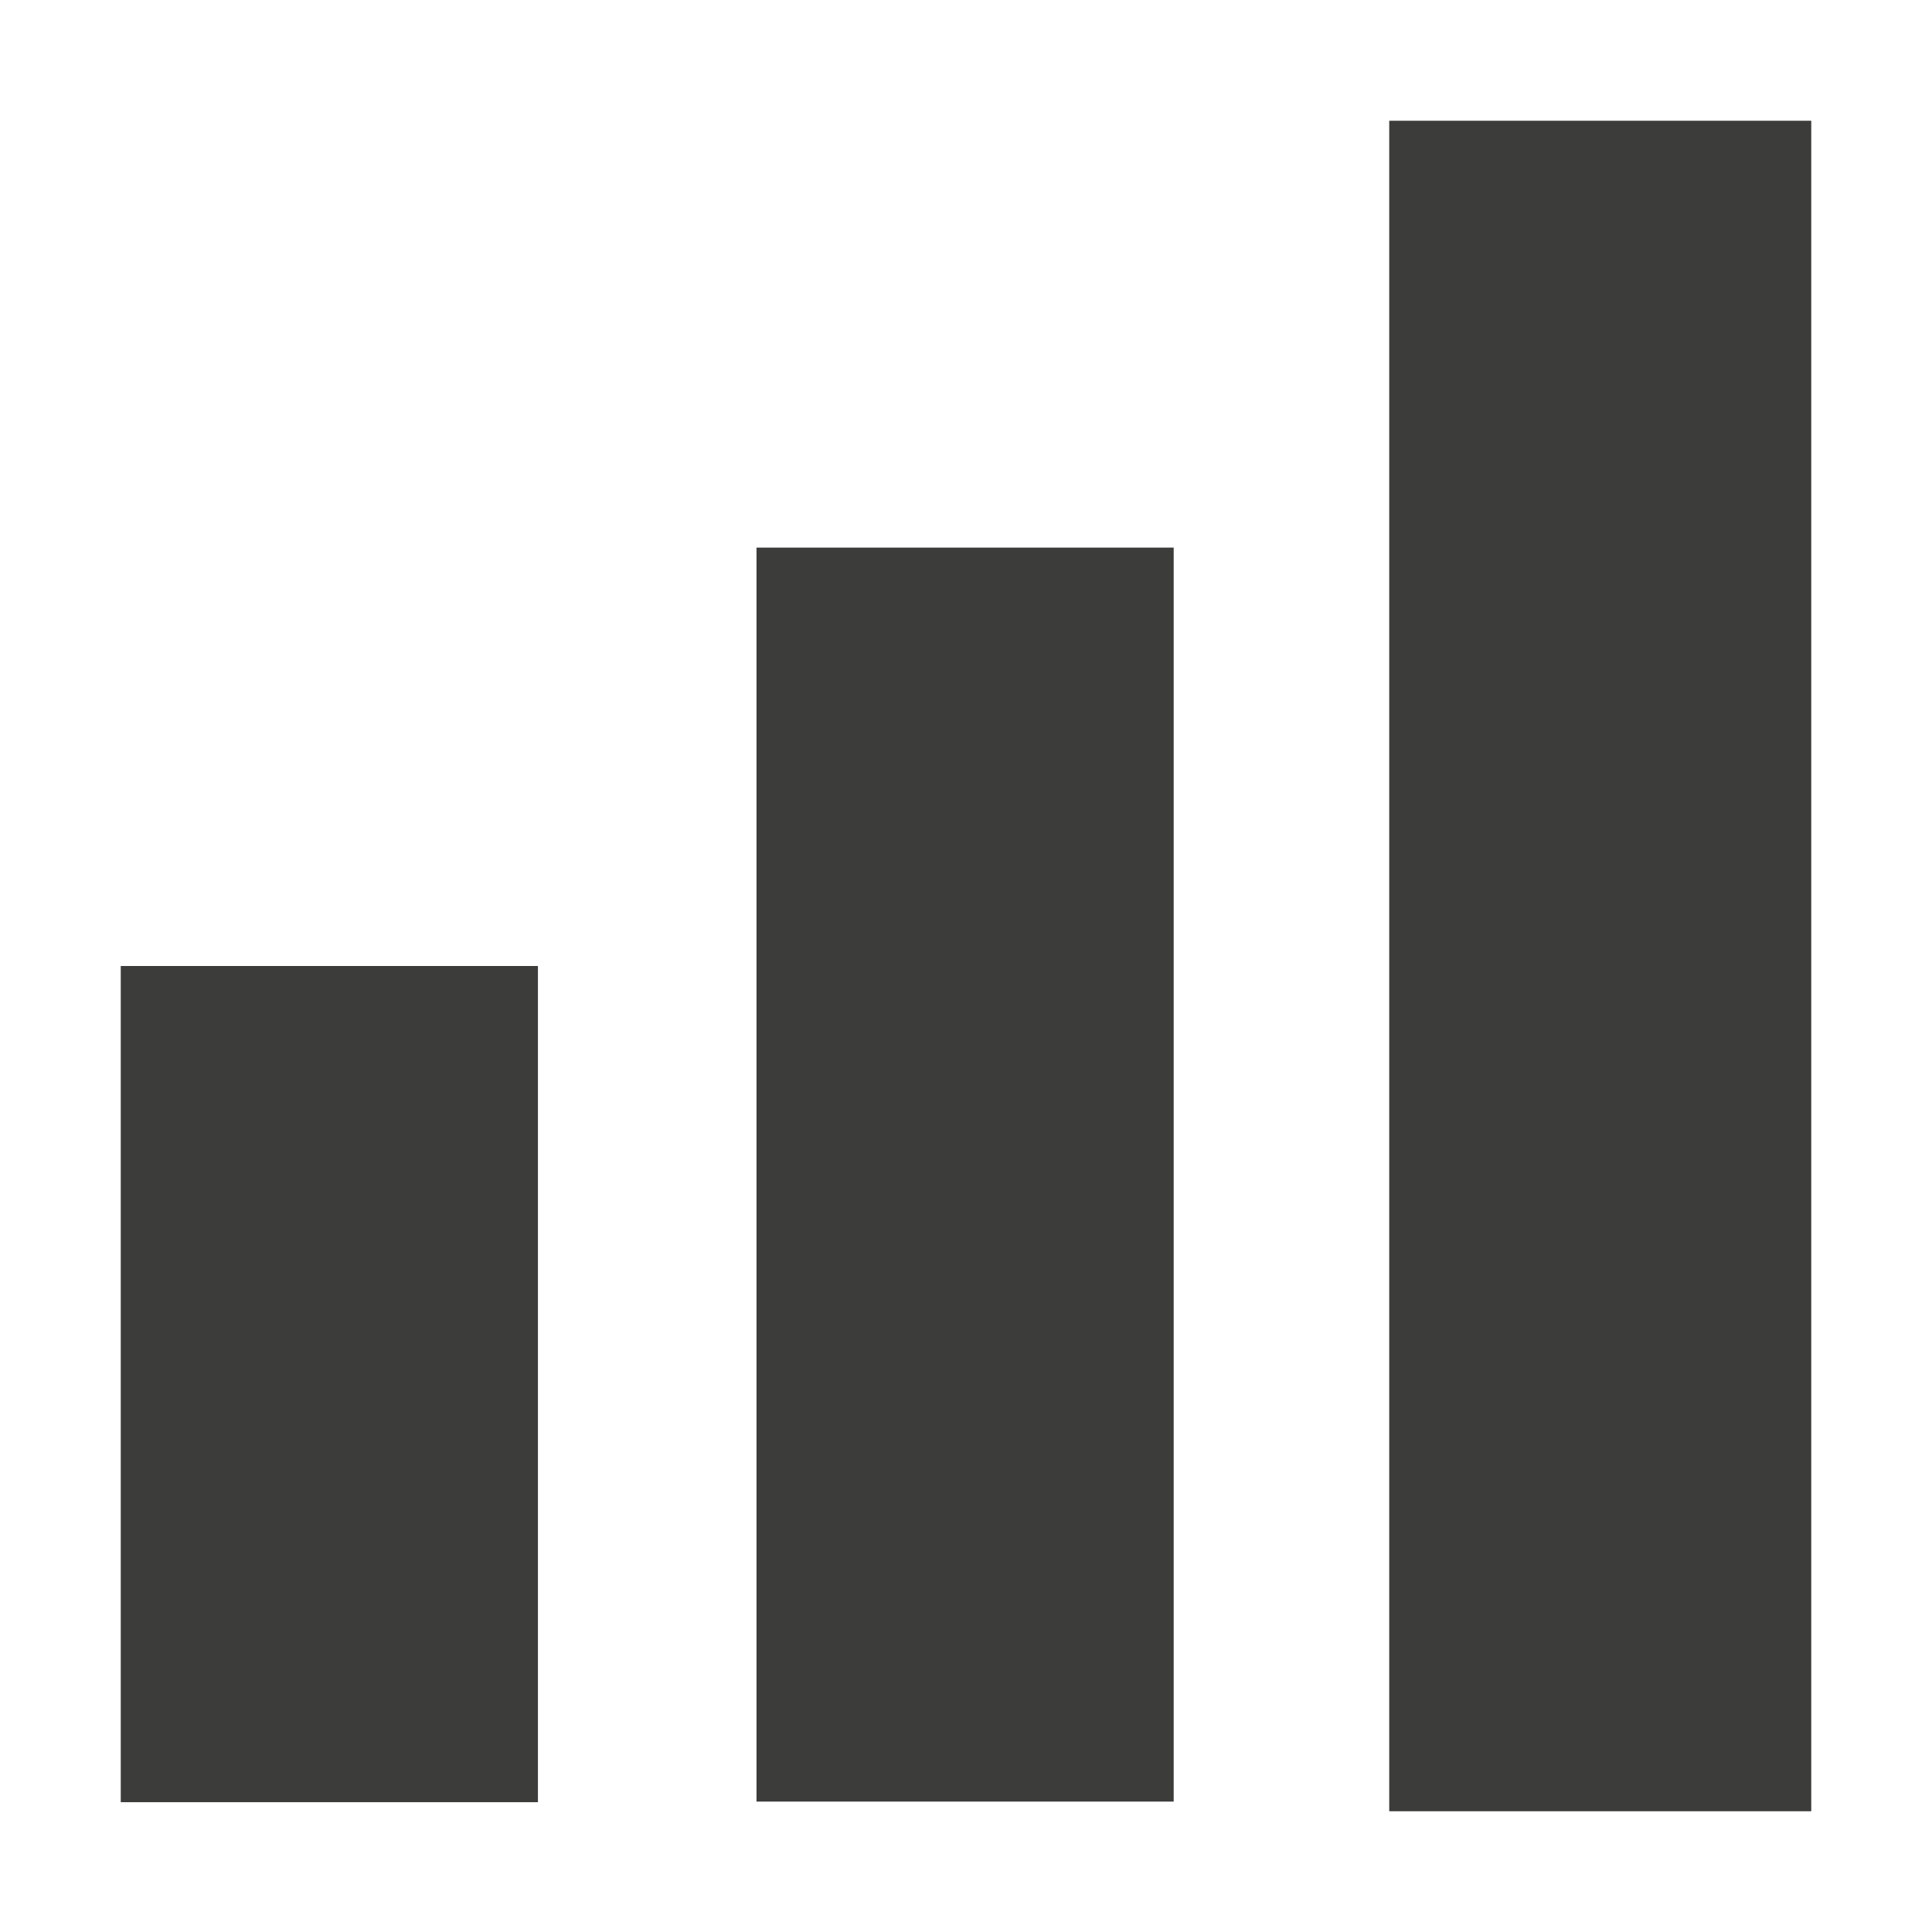
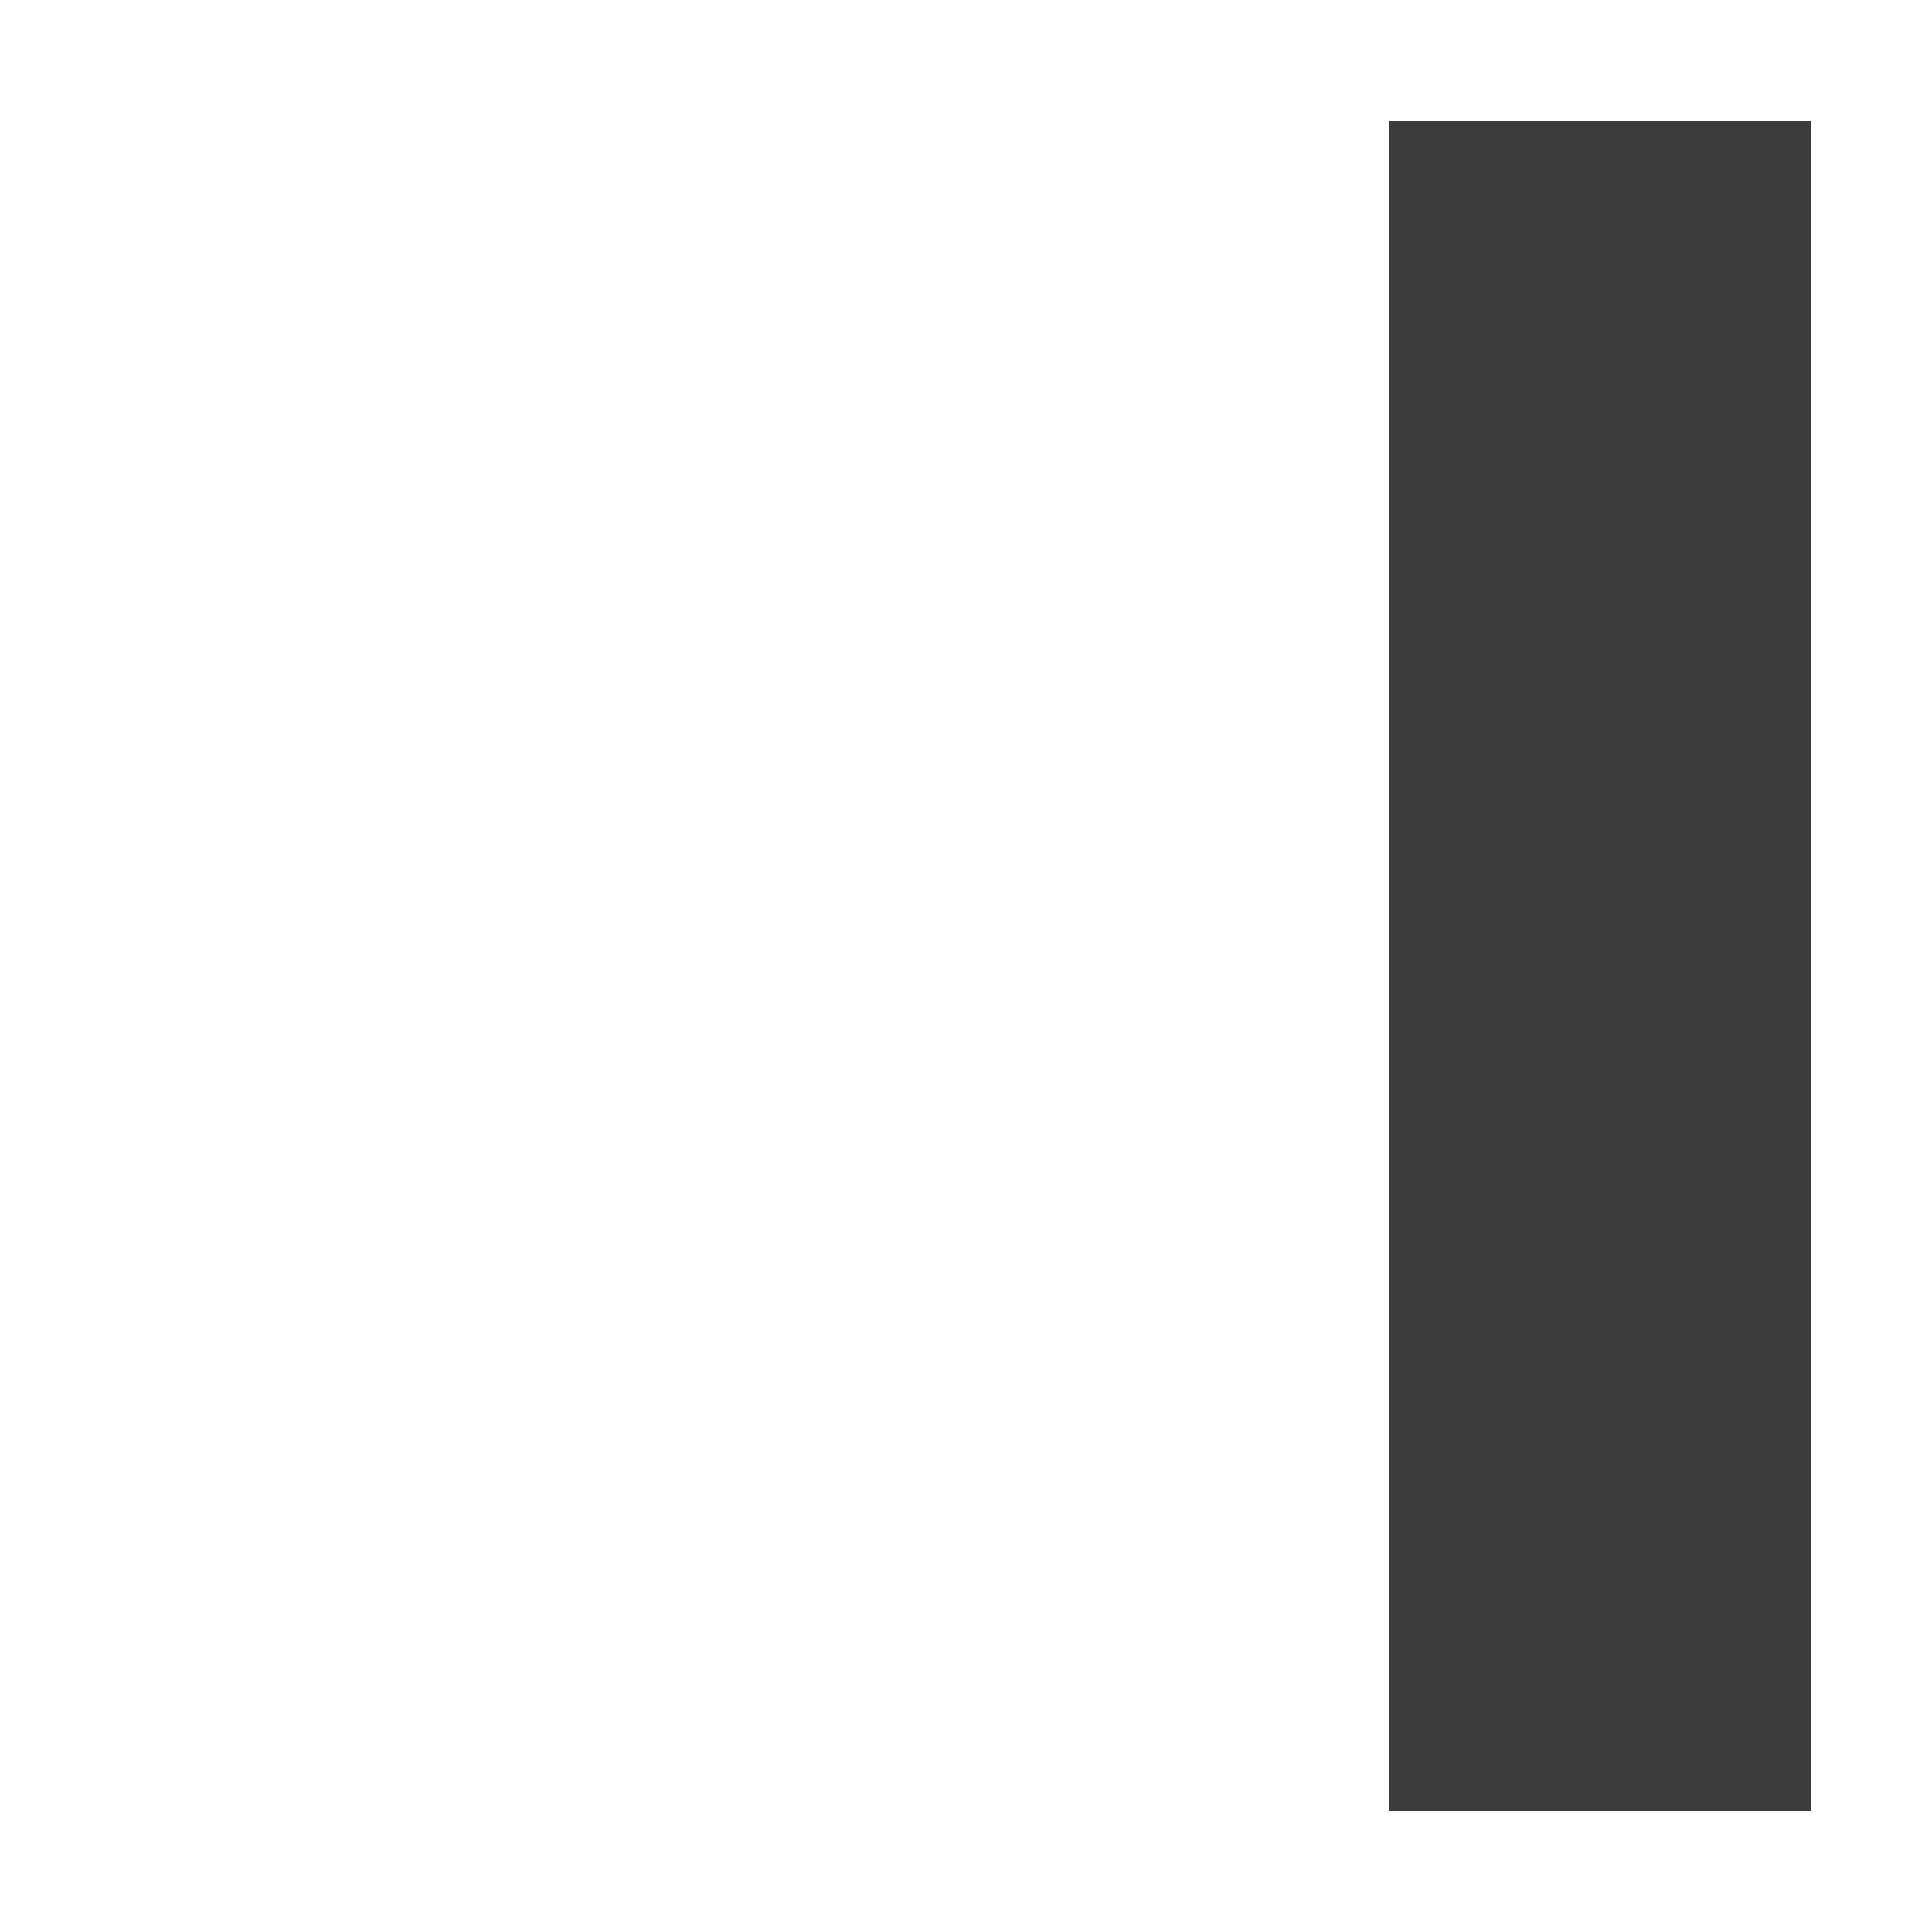
<svg xmlns="http://www.w3.org/2000/svg" id="Capa_1" width="32" height="32" viewBox="0 0 32 32">
  <rect x="23.01" y="2" width="6.99" height="28" transform="translate(53.01 32) rotate(180)" fill="#3c3c3b" />
-   <rect x="12.52" y="9.08" width="6.91" height="20.77" transform="translate(31.96 38.92) rotate(180)" fill="#3c3c3b" />
-   <rect x="2" y="16" width="6.91" height="13.85" transform="translate(10.91 45.85) rotate(180)" fill="#3c3c3b" />
</svg>